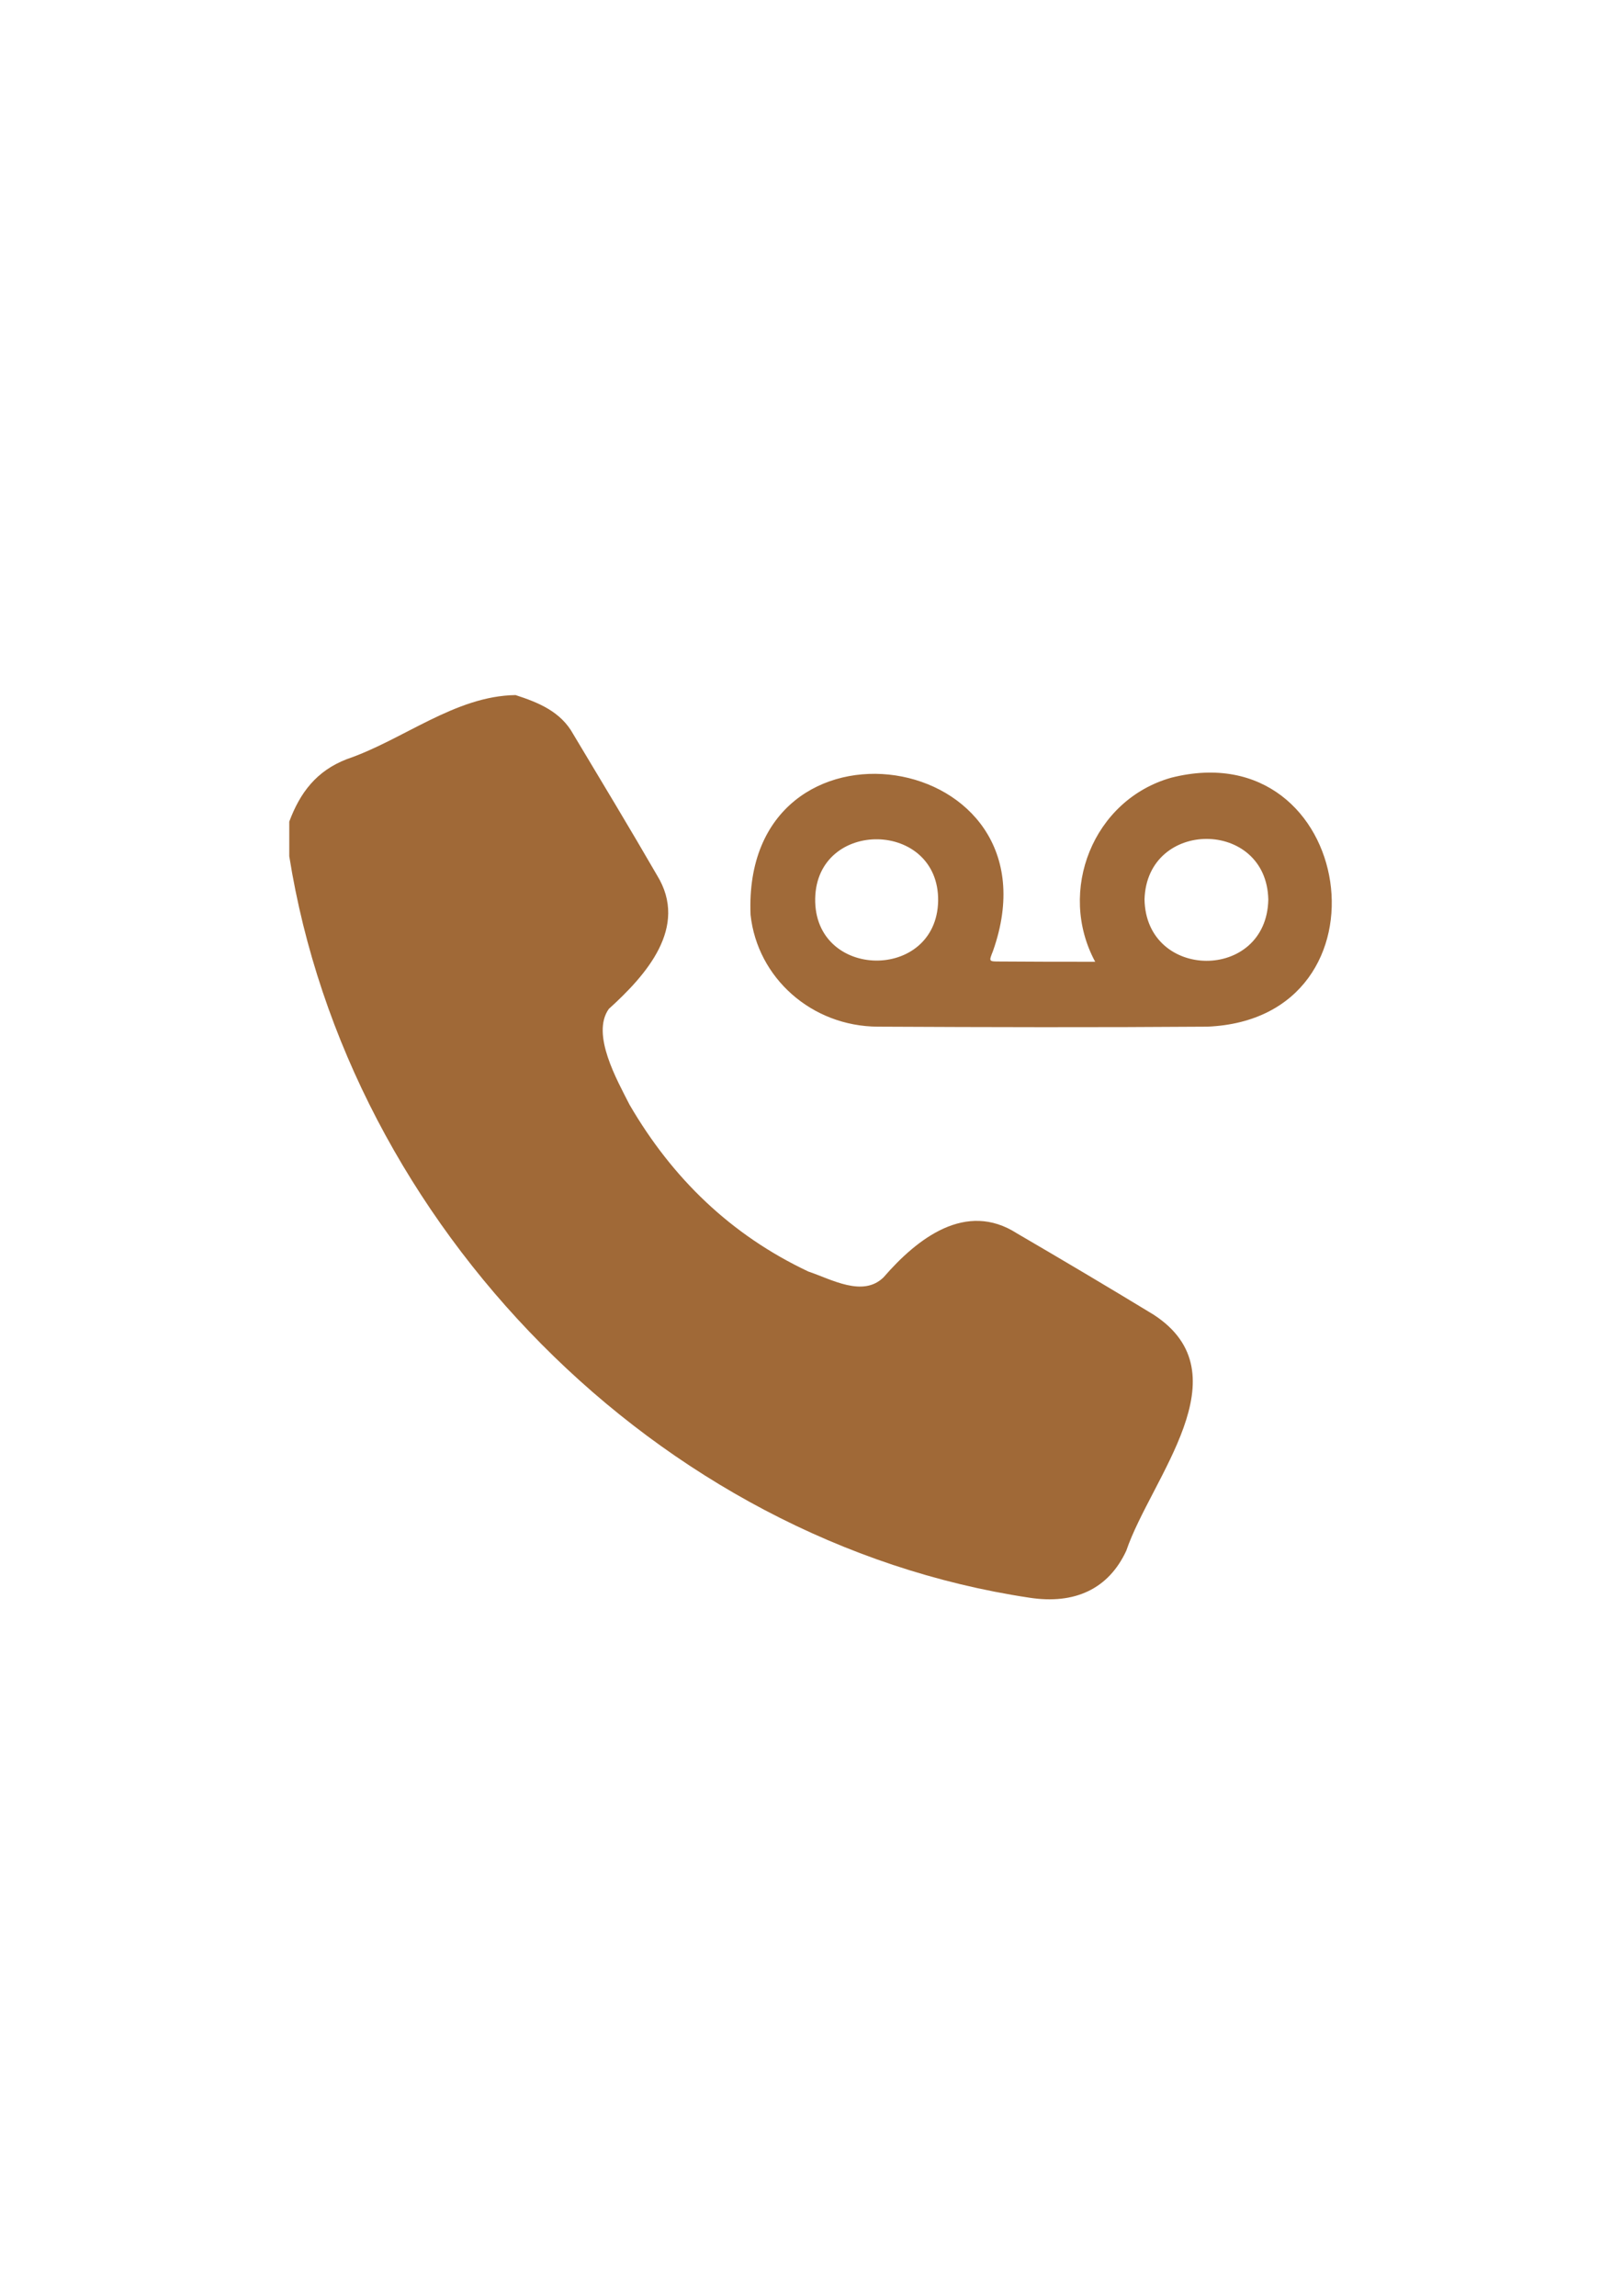
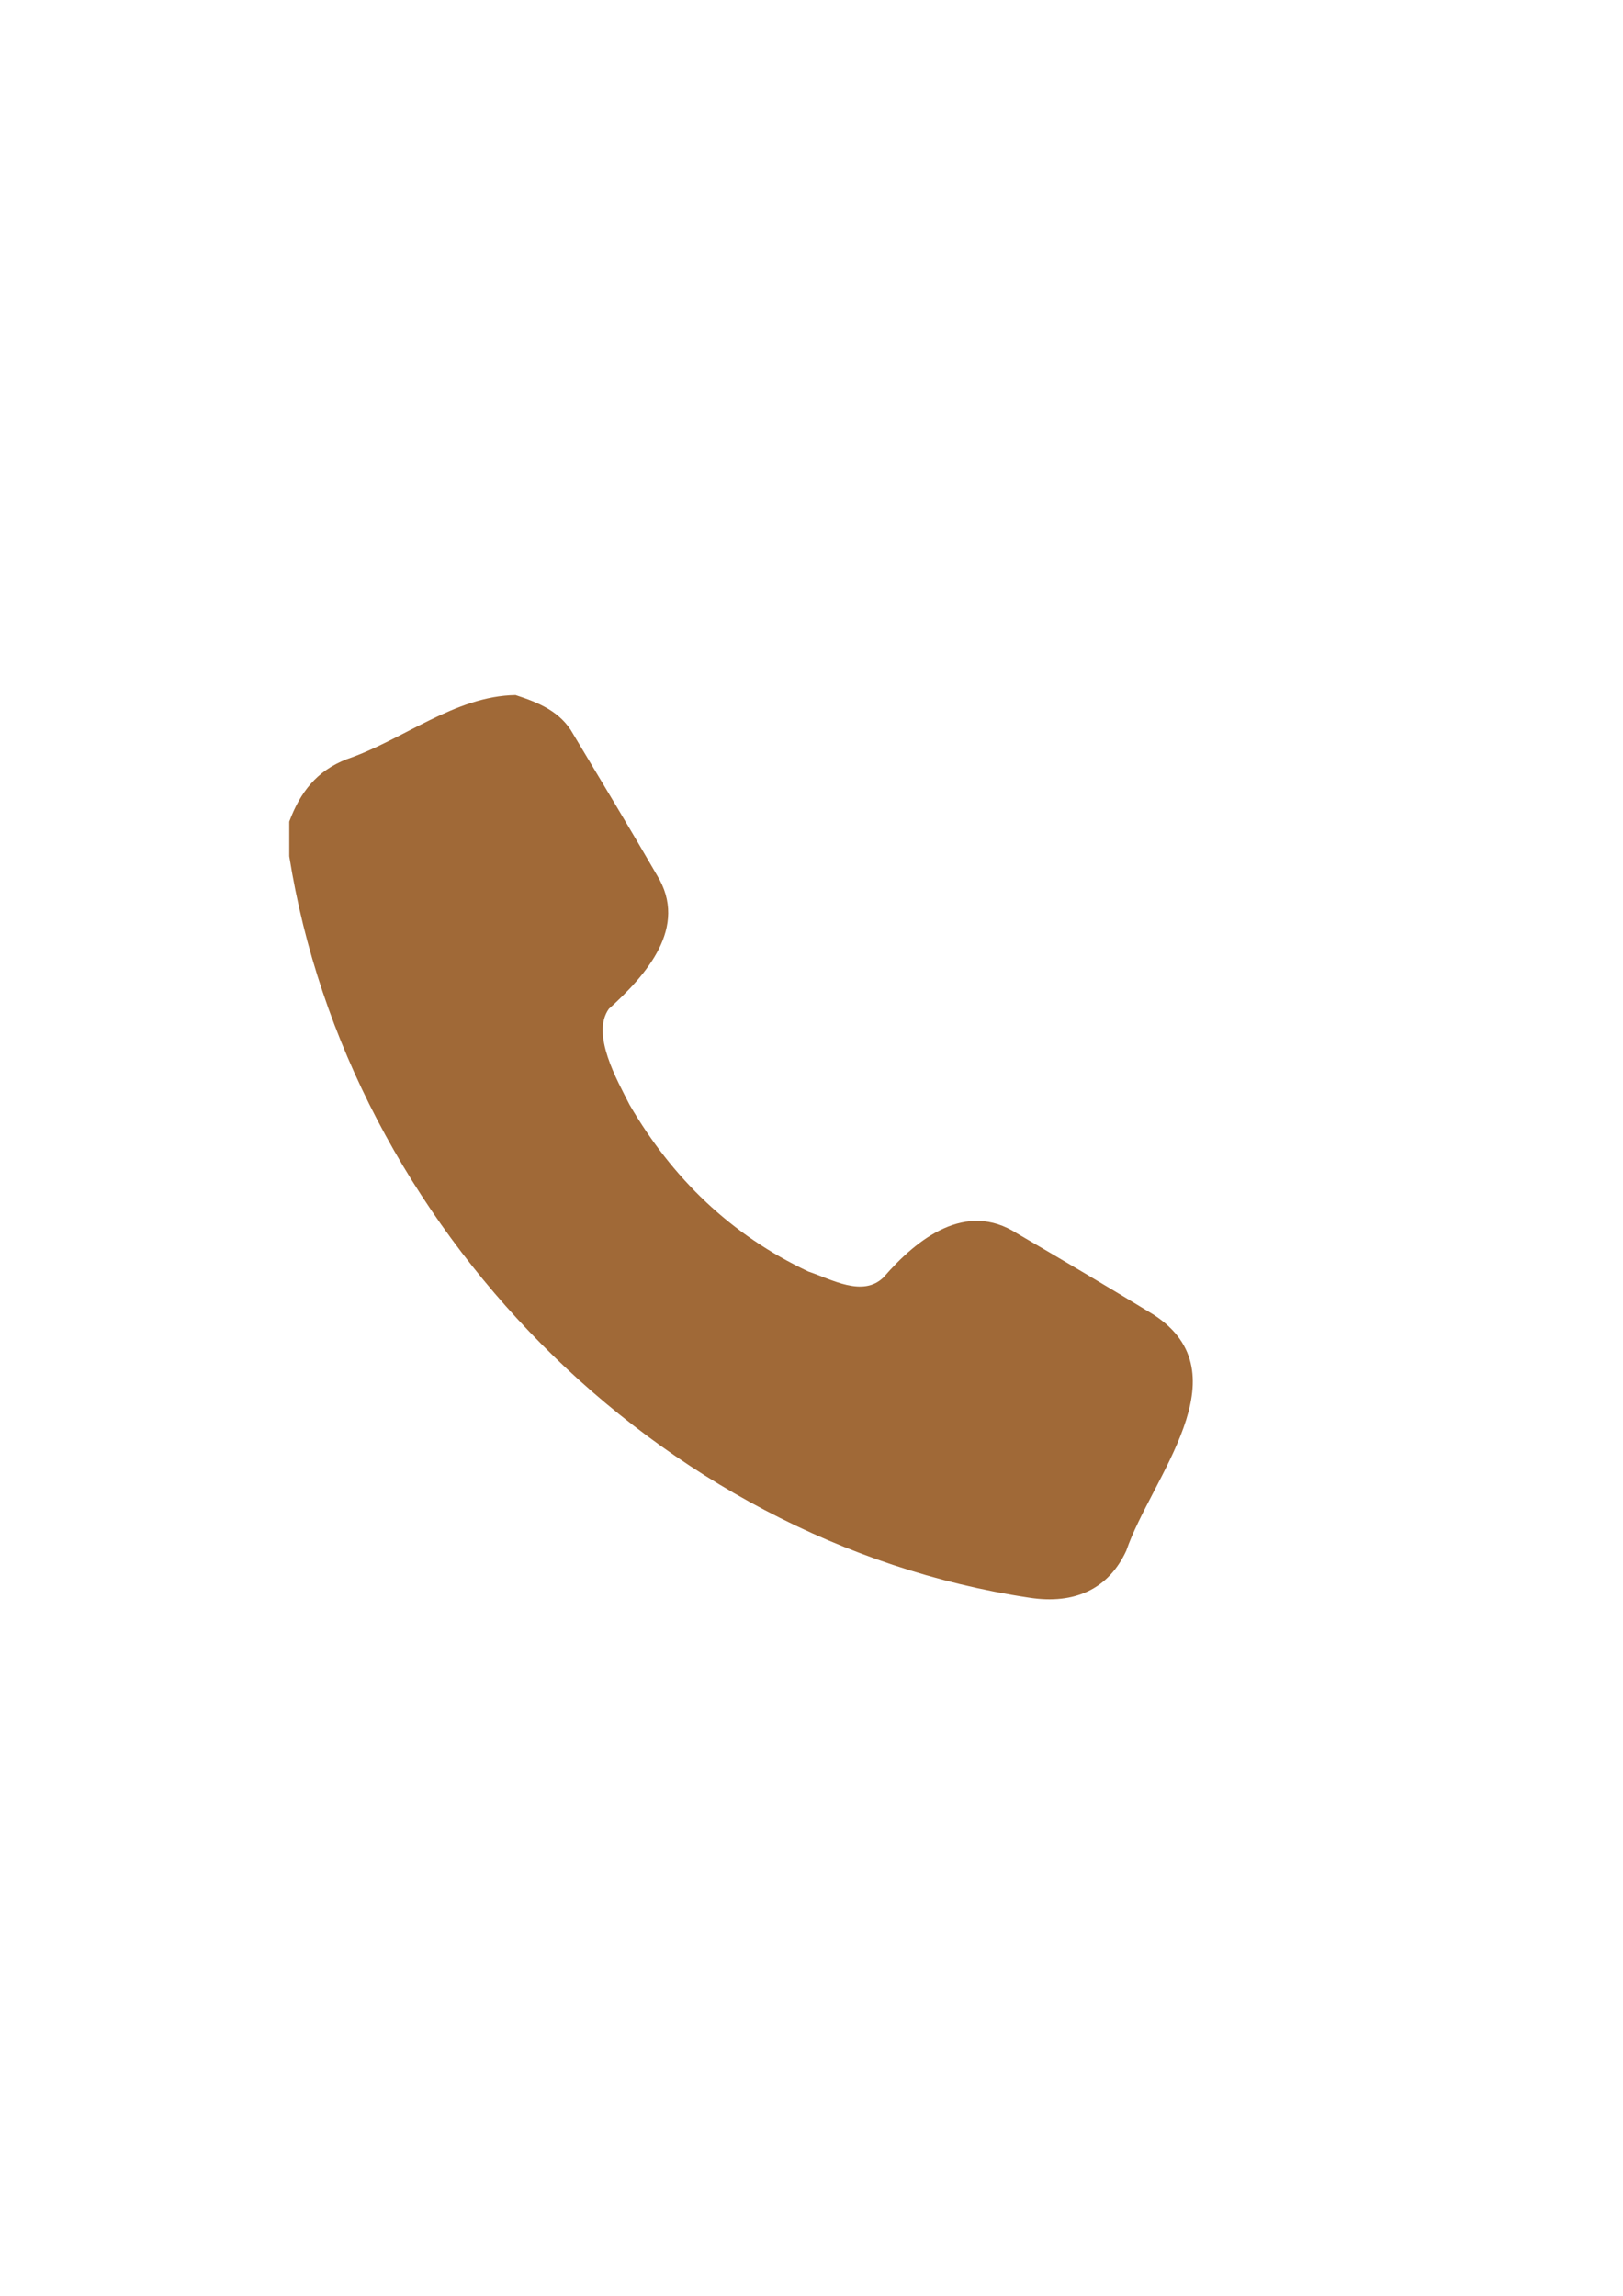
<svg xmlns="http://www.w3.org/2000/svg" version="1.1" id="Layer_1" x="0px" y="0px" viewBox="0 0 595.3 841.9" style="enable-background:new 0 0 595.3 841.9;" xml:space="preserve">
  <style type="text/css"> .st0{fill:#A06937;} .st1{fill:#A06A39;} </style>
  <g>
    <path class="st0" d="M189.1,254.9c8.3,2.7,16.6,6,21.2,14.4c10.3,17.2,20.7,34.4,30.7,51.7c11.7,19-4,36.6-17.7,49 c-6.6,9.3,3.1,26.2,7.6,35.1c15.7,27,37.2,47.8,65.6,61.2c8.4,2.8,20,9.6,27.6,2.1c12.4-14.3,30.2-28.1,48.9-16.1 c16.8,9.8,33.5,19.7,50.1,29.8c33.6,21.8-0.9,59.9-10,86.6c-6.5,14-18.9,19.8-35.6,17.2C241,565.4,127.6,449.3,106.1,314 c0-4.2,0-8.5,0-12.7c4-10.7,10-18.6,21.1-22.9C147.8,271.4,166.9,255.2,189.1,254.9z" />
-     <path class="st1" d="M401.7,352.7c-14-25.9-0.8-59.4,27.9-67.5c67.6-17.1,83.5,88.4,13.2,91.3c-40.3,0.3-80.5,0.2-120.8,0 c-24.3-0.1-44.2-17.9-46.7-41c-3.3-79.3,115.4-61.5,88.9,13.3c-1.5,3.8-1.6,3.8,2.5,3.8C378.4,352.7,389.8,352.7,401.7,352.7z M465.2,329.9c-0.6-29.6-44.5-29.7-45.4-0.1C420.3,359.7,464.6,360,465.2,329.9z M344.1,330.4c0.4-29.7-44.5-30.3-45.1-0.9 C298.5,359.4,343.5,360,344.1,330.4z" />
  </g>
</svg>